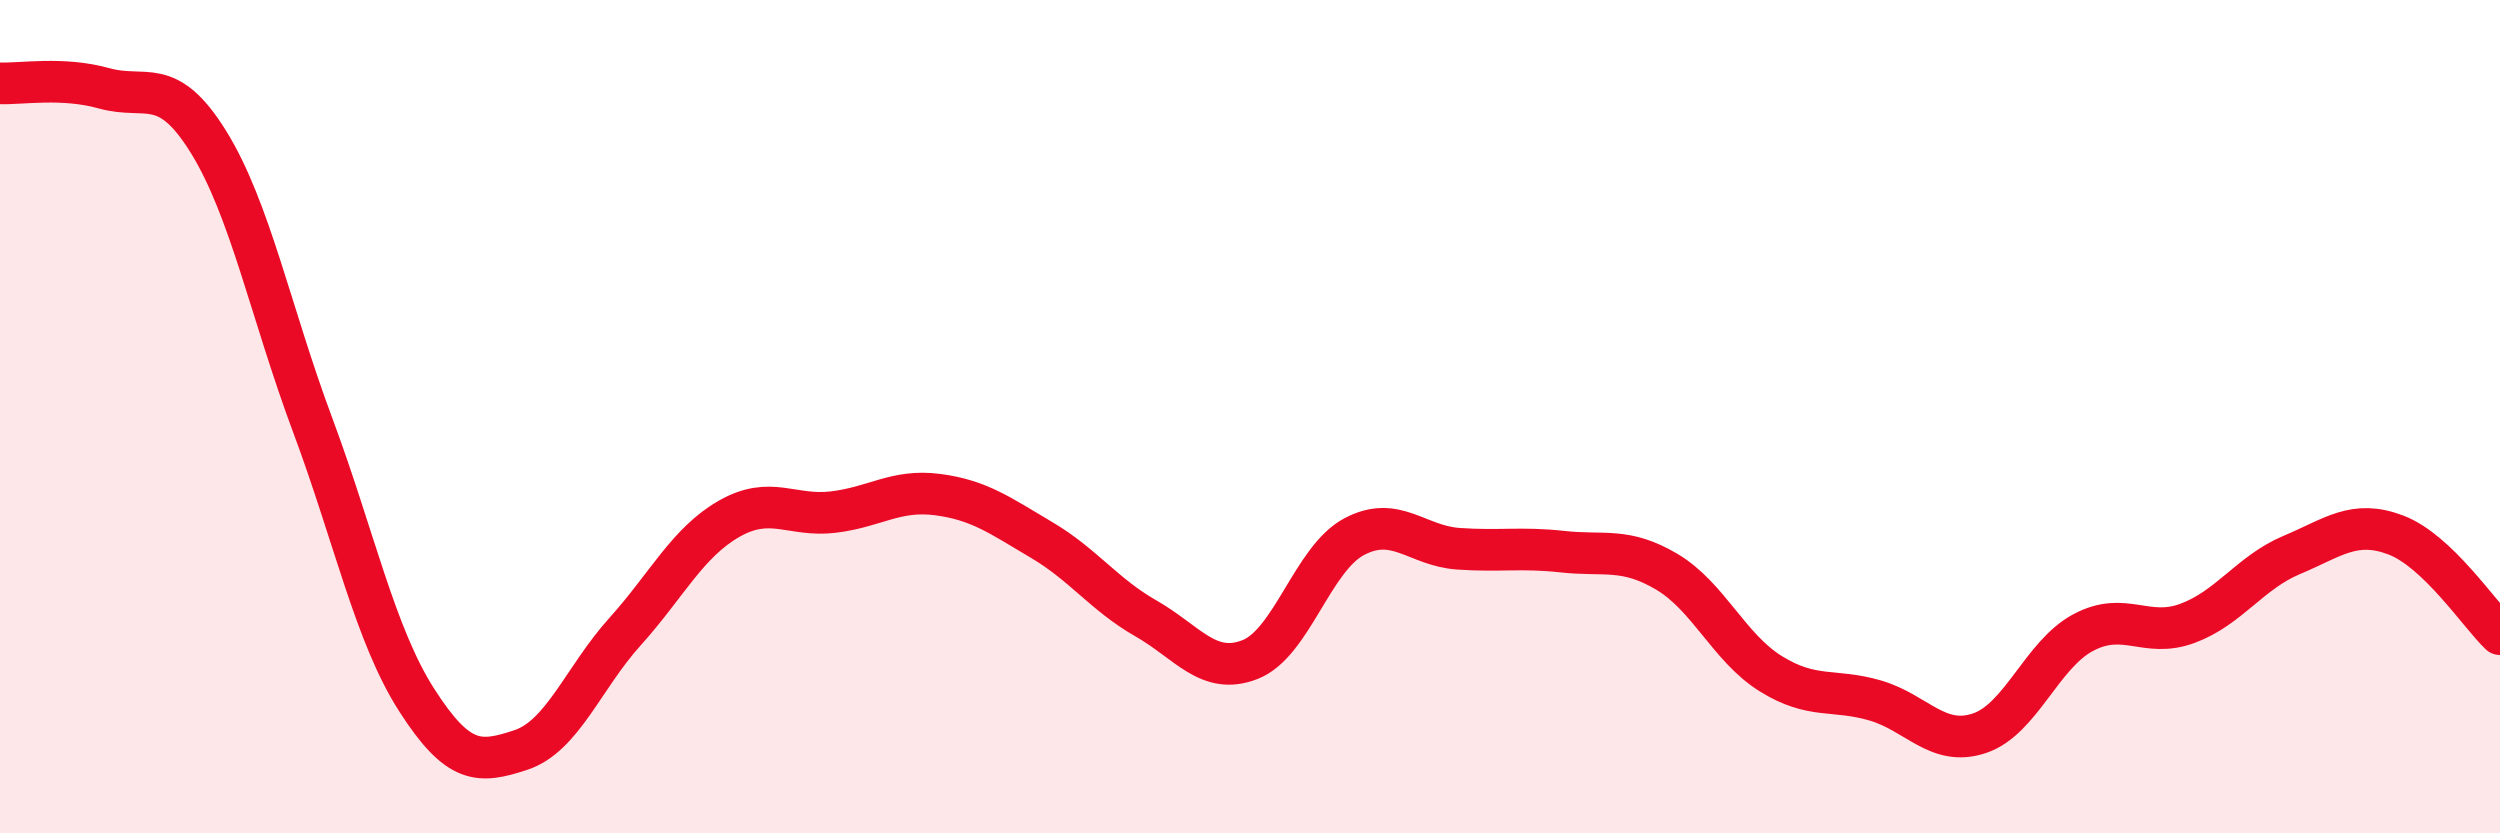
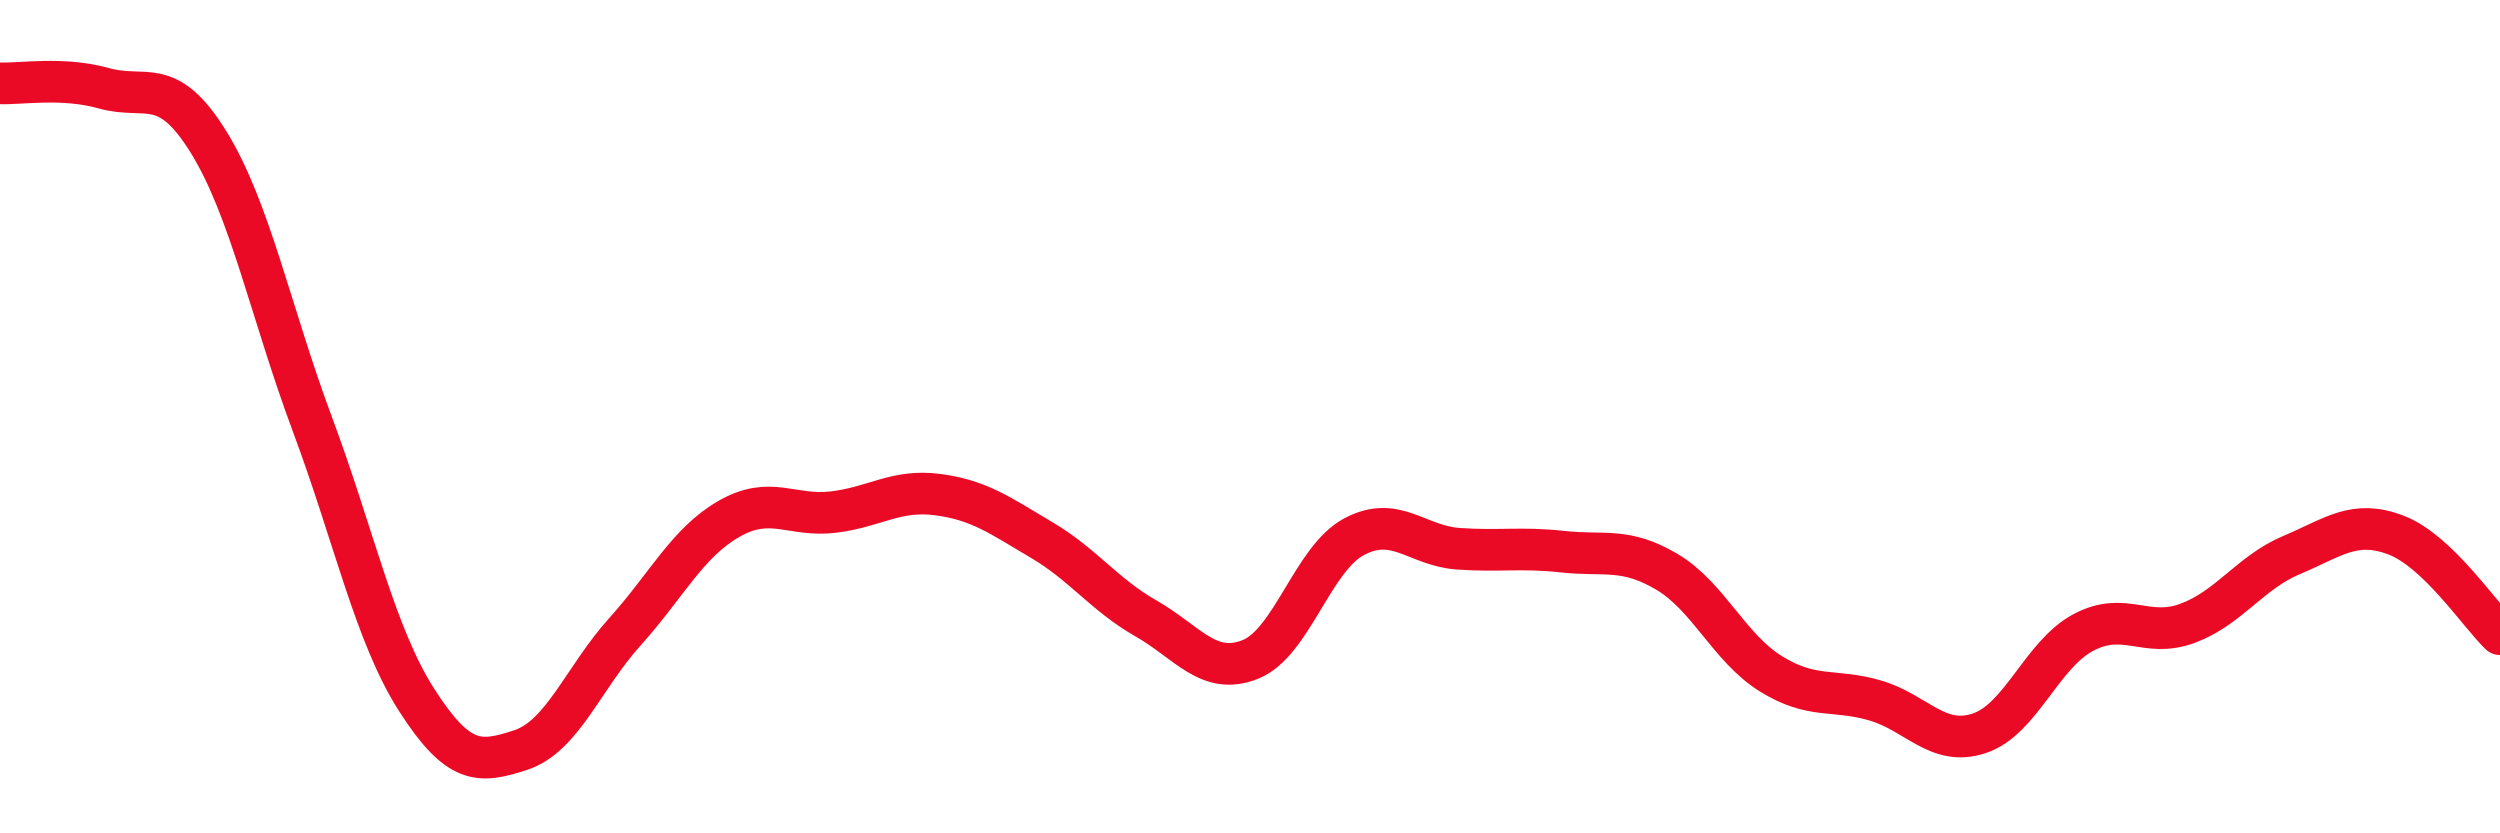
<svg xmlns="http://www.w3.org/2000/svg" width="60" height="20" viewBox="0 0 60 20">
-   <path d="M 0,2 C 0.5,2.02 1.5,1.84 2.5,2.12 C 3.5,2.4 4,1.79 5,3.4 C 6,5.01 6.5,7.51 7.5,10.19 C 8.5,12.87 9,15.24 10,16.8 C 11,18.36 11.5,18.33 12.5,18 C 13.5,17.67 14,16.27 15,15.16 C 16,14.05 16.5,13.02 17.5,12.45 C 18.5,11.88 19,12.41 20,12.29 C 21,12.17 21.5,11.74 22.5,11.87 C 23.5,12 24,12.37 25,12.96 C 26,13.55 26.5,14.27 27.5,14.84 C 28.5,15.41 29,16.22 30,15.83 C 31,15.44 31.5,13.41 32.5,12.88 C 33.5,12.35 34,13.1 35,13.17 C 36,13.24 36.5,13.13 37.5,13.24 C 38.5,13.35 39,13.13 40,13.72 C 41,14.31 41.5,15.55 42.5,16.17 C 43.5,16.79 44,16.52 45,16.81 C 46,17.1 46.5,17.93 47.5,17.6 C 48.5,17.27 49,15.71 50,15.18 C 51,14.65 51.5,15.33 52.5,14.96 C 53.5,14.59 54,13.74 55,13.32 C 56,12.9 56.5,12.46 57.5,12.84 C 58.5,13.22 59.5,14.74 60,15.22L60 20L0 20Z" fill="#EB0A25" opacity="0.1" stroke-linecap="round" stroke-linejoin="round" />
  <path d="M 0,2 C 0.5,2.02 1.5,1.84 2.5,2.12 C 3.5,2.4 4,1.79 5,3.4 C 6,5.01 6.5,7.51 7.5,10.19 C 8.5,12.87 9,15.24 10,16.8 C 11,18.36 11.5,18.33 12.5,18 C 13.5,17.67 14,16.27 15,15.16 C 16,14.05 16.5,13.02 17.5,12.45 C 18.5,11.88 19,12.41 20,12.29 C 21,12.17 21.5,11.74 22.5,11.87 C 23.5,12 24,12.37 25,12.96 C 26,13.55 26.5,14.27 27.5,14.84 C 28.5,15.41 29,16.22 30,15.83 C 31,15.44 31.5,13.41 32.5,12.88 C 33.5,12.35 34,13.1 35,13.17 C 36,13.24 36.5,13.13 37.5,13.24 C 38.5,13.35 39,13.13 40,13.72 C 41,14.31 41.5,15.55 42.5,16.17 C 43.5,16.79 44,16.52 45,16.81 C 46,17.1 46.5,17.93 47.5,17.6 C 48.5,17.27 49,15.71 50,15.18 C 51,14.65 51.5,15.33 52.5,14.96 C 53.5,14.59 54,13.74 55,13.32 C 56,12.9 56.5,12.46 57.5,12.84 C 58.5,13.22 59.5,14.74 60,15.22" stroke="#EB0A25" stroke-width="1" fill="none" stroke-linecap="round" stroke-linejoin="round" />
</svg>